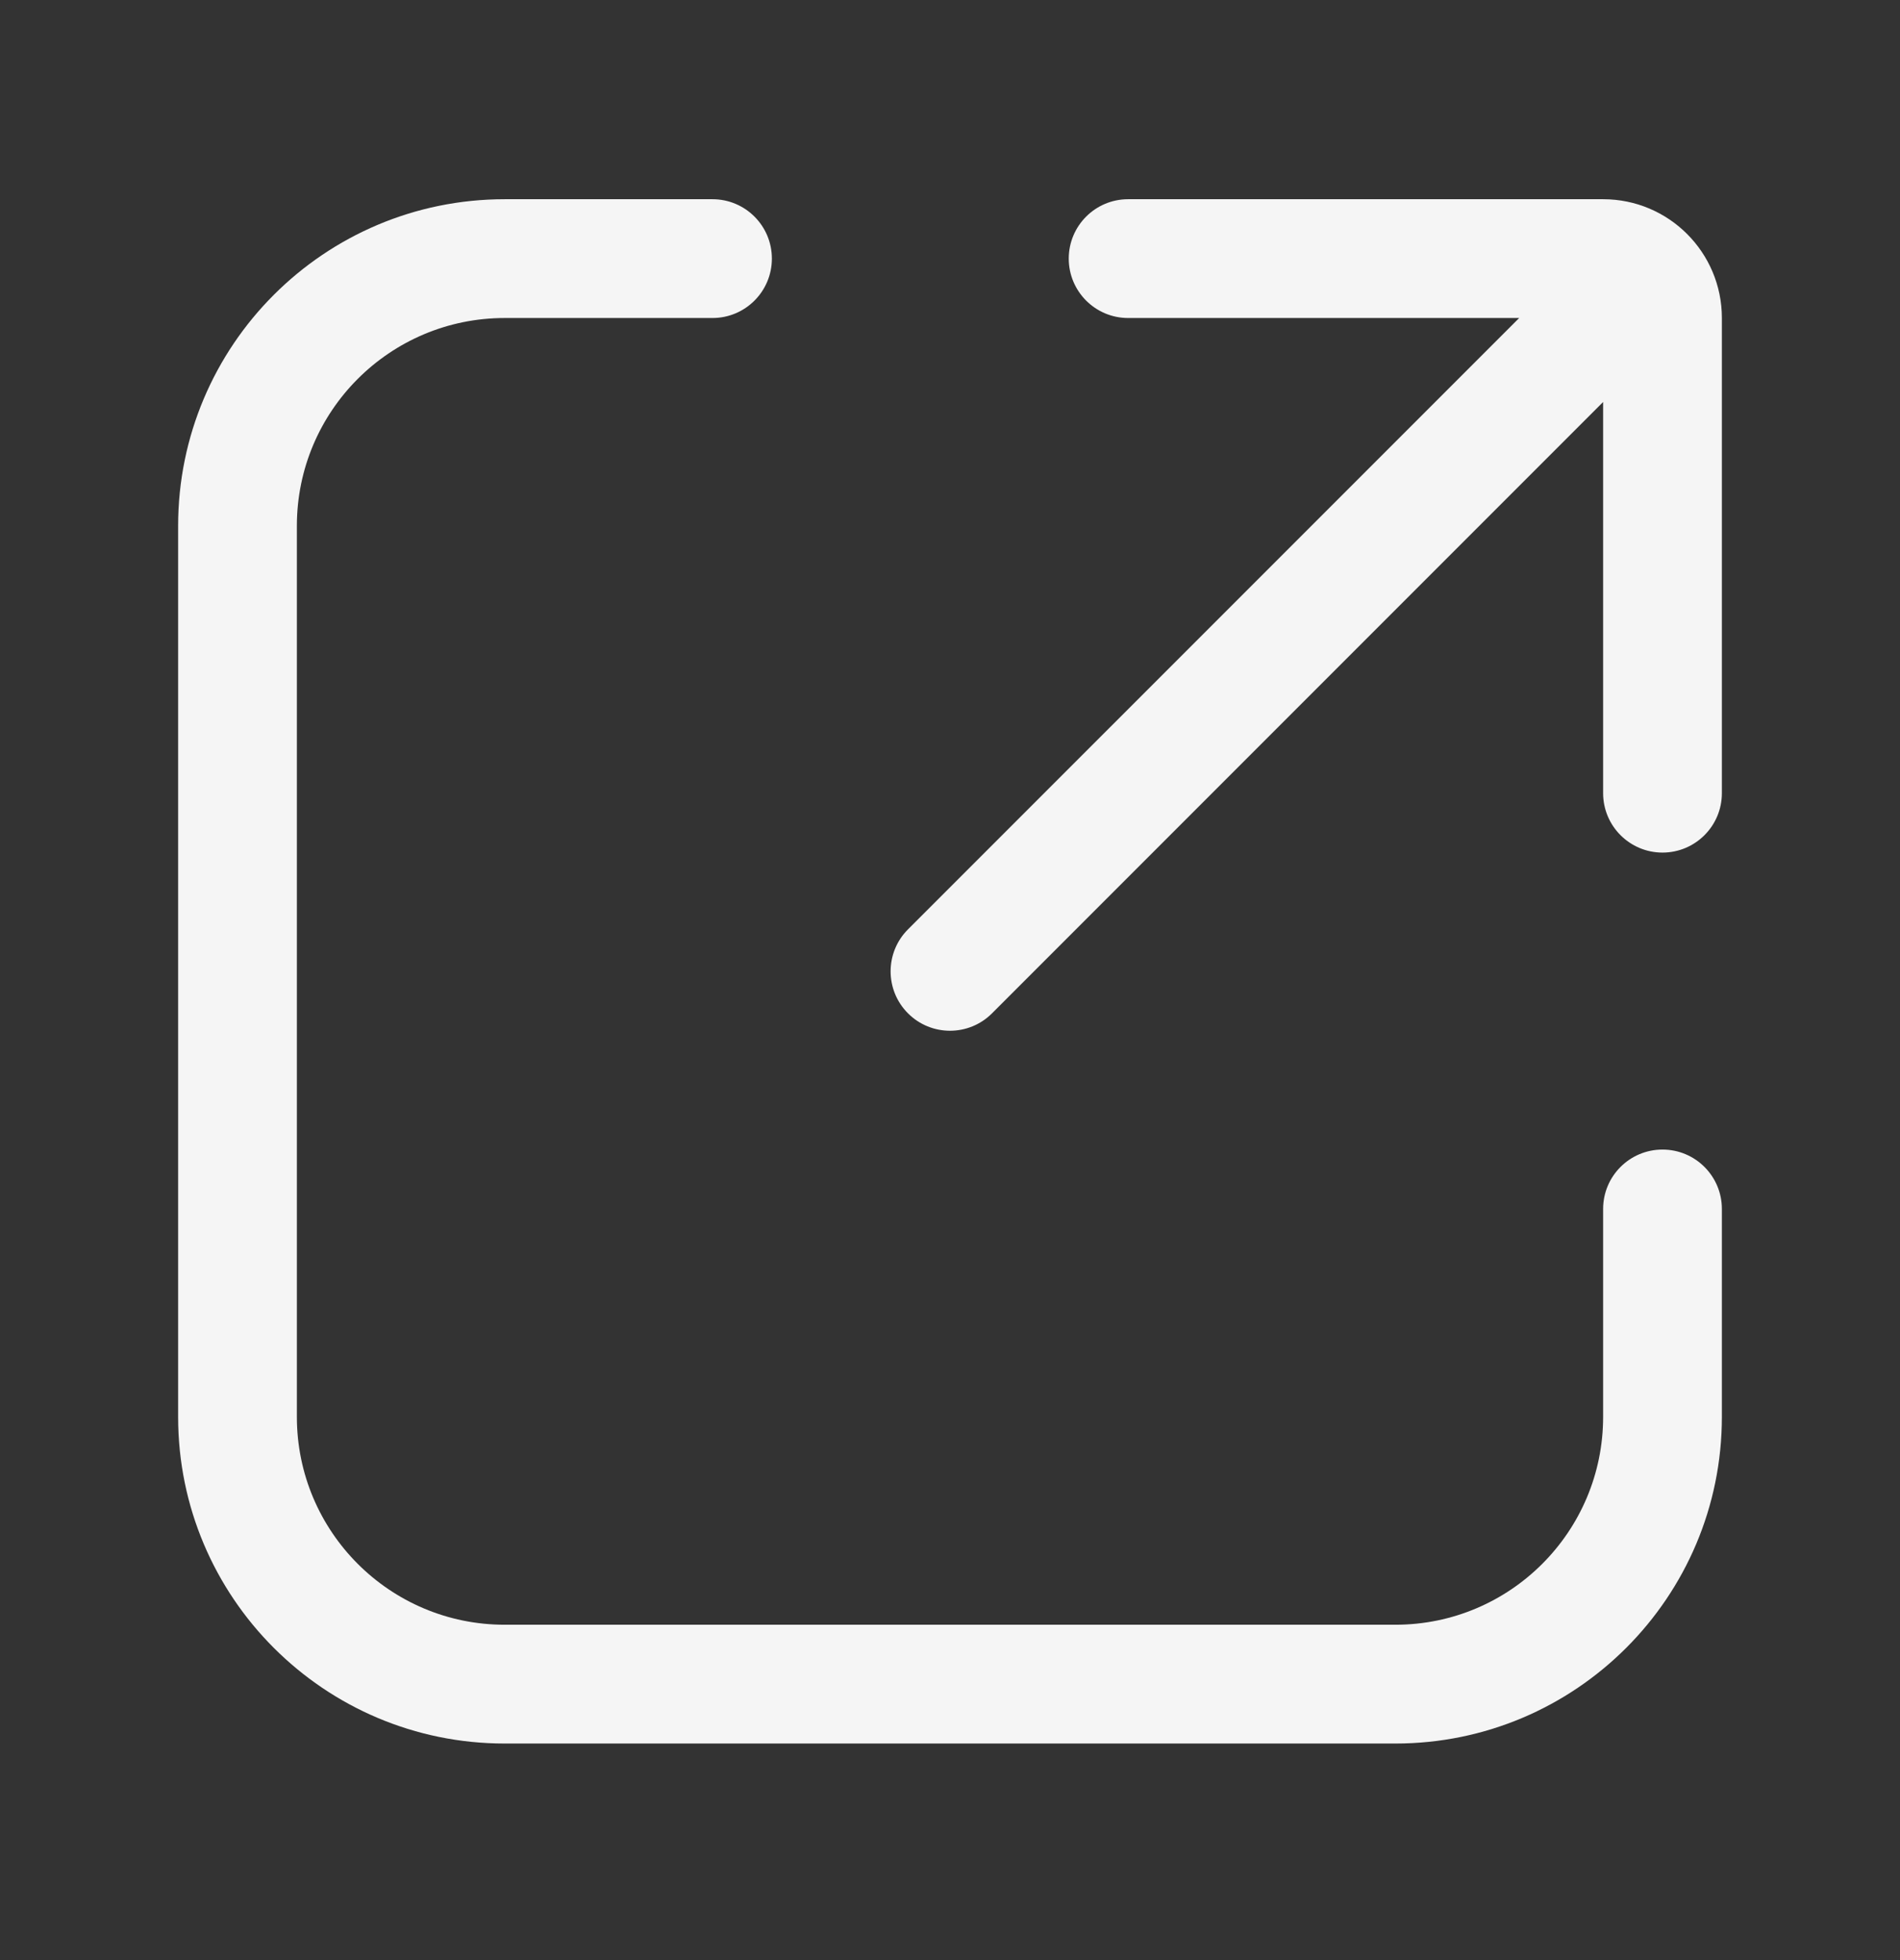
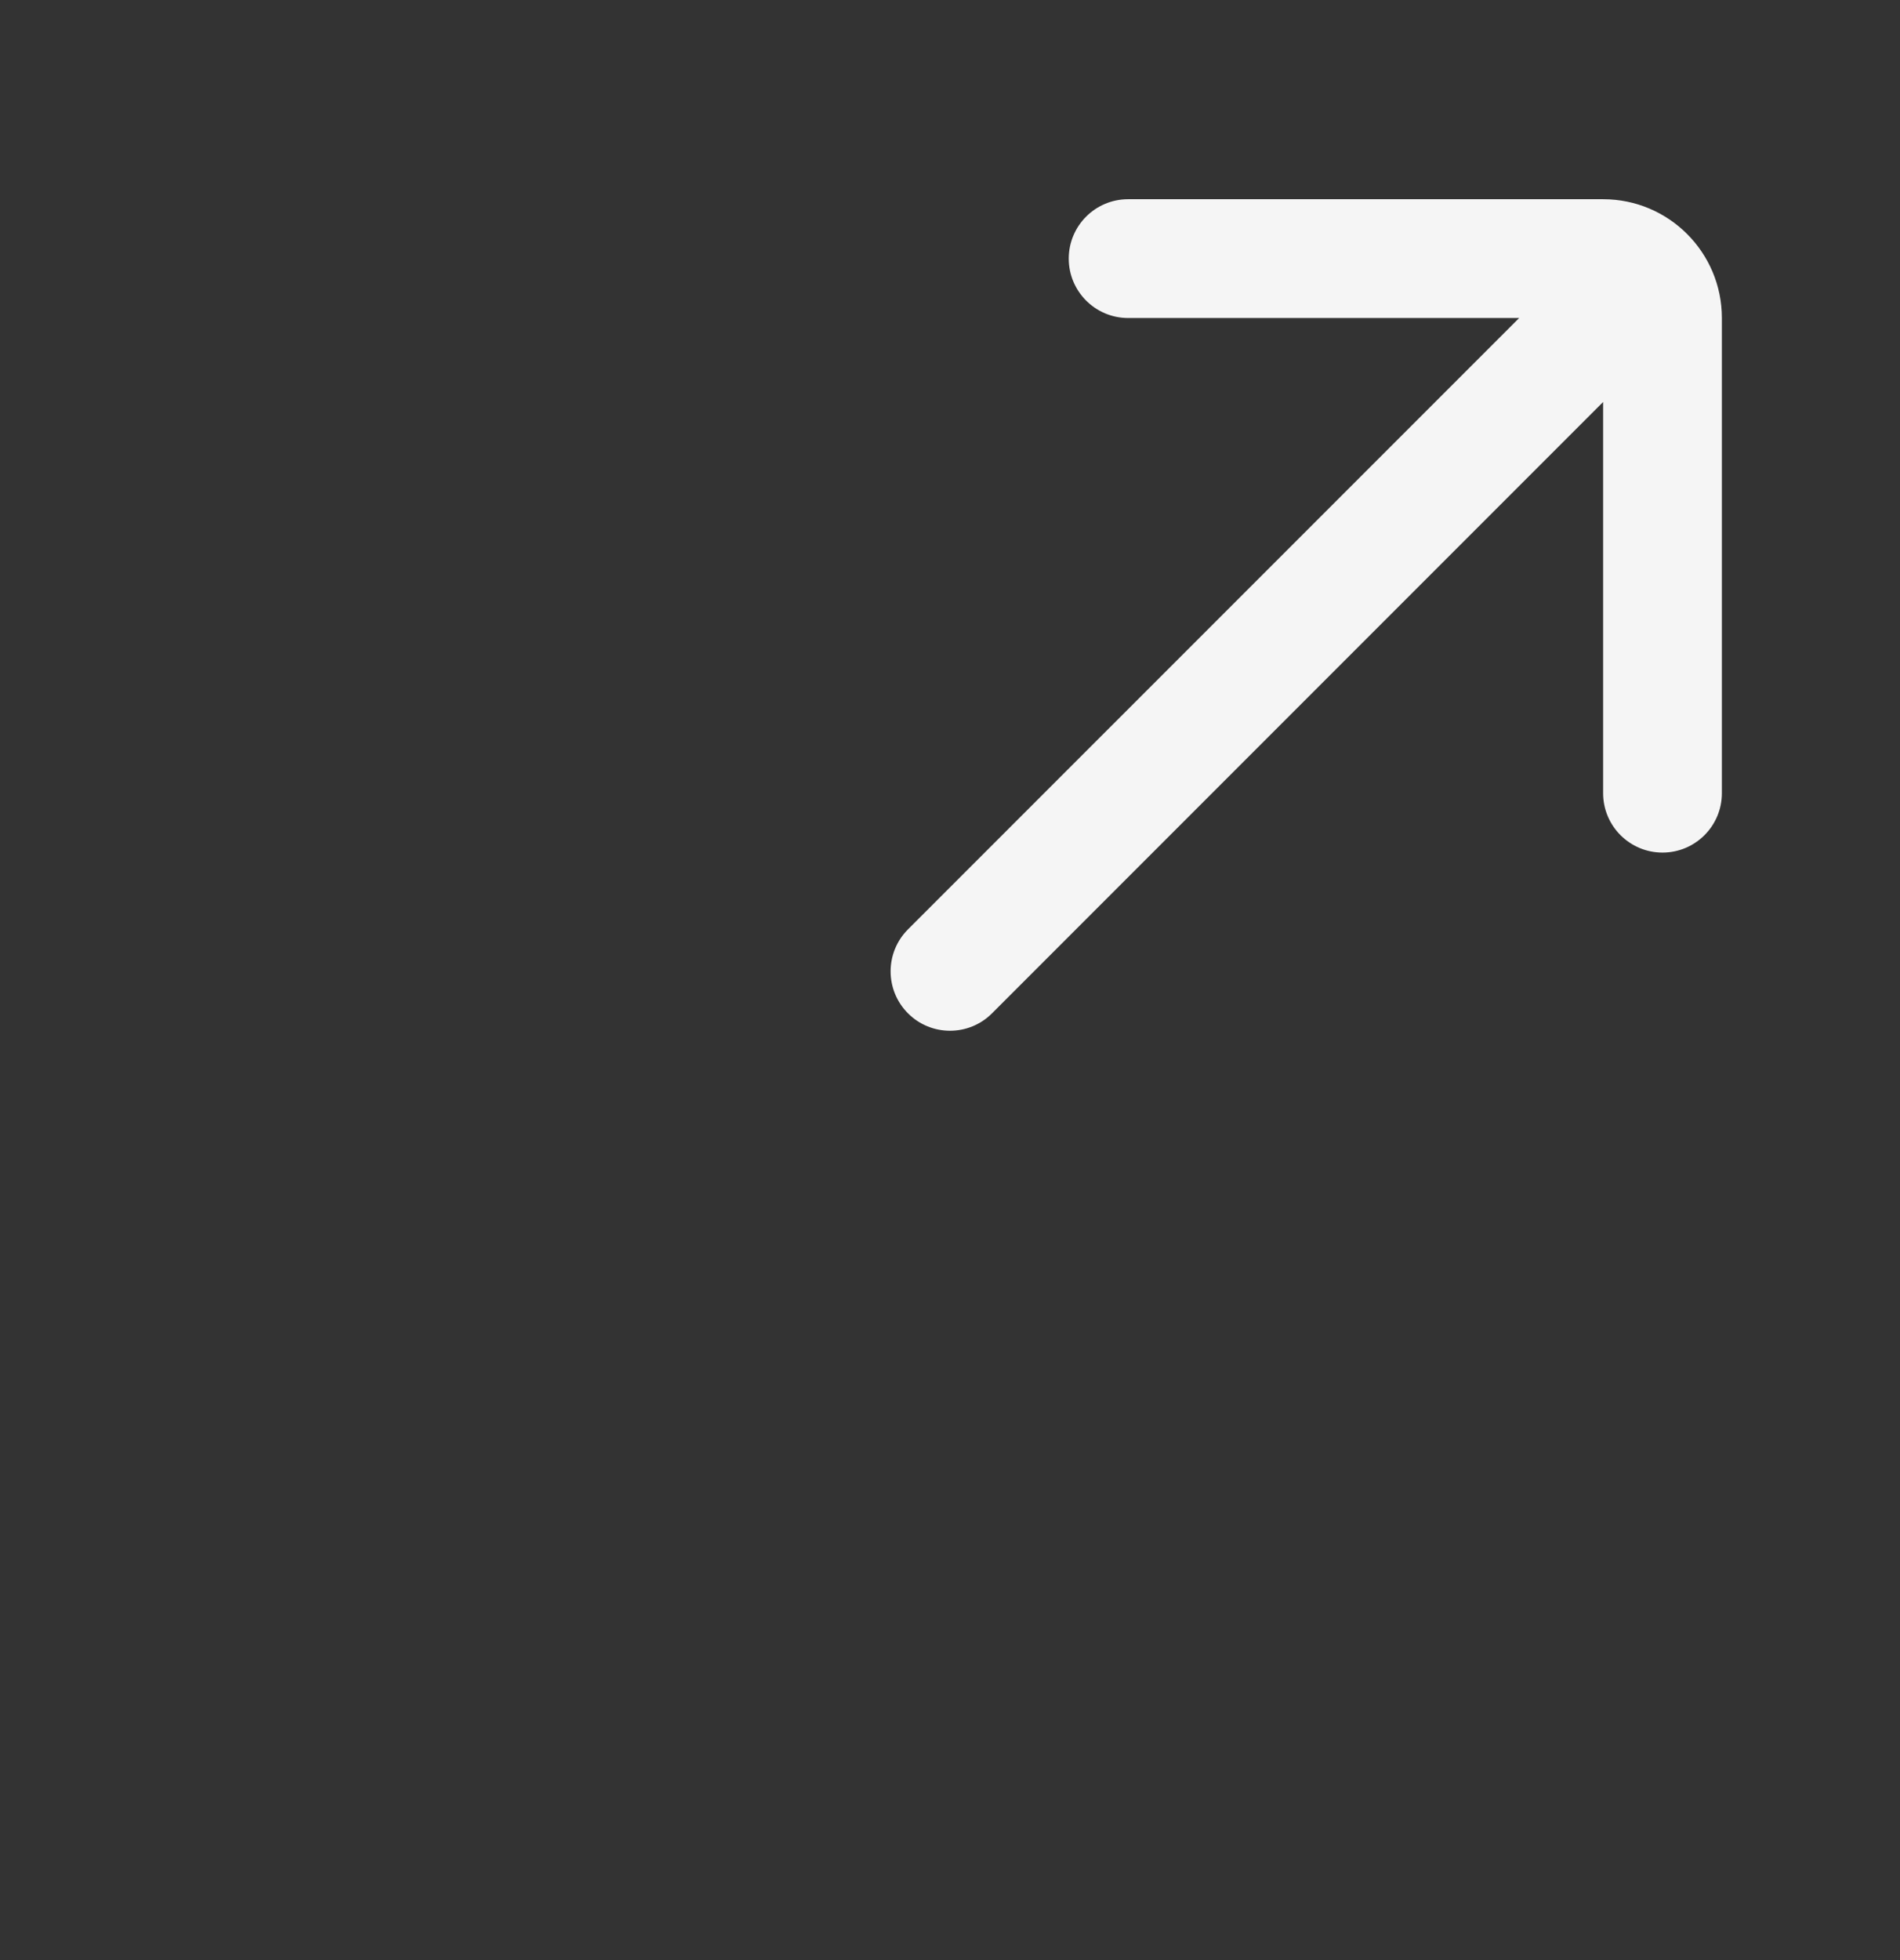
<svg xmlns="http://www.w3.org/2000/svg" width="32" height="33" viewBox="0 0 32 33" fill="none">
  <rect x="0" y="0" width="32" height="33" fill="#333333" stroke="none" />
-   <path d="M8.5 5.354C6.567 5.354 5 6.921 5 8.854V23.854C5 25.787 6.567 27.354 8.5 27.354H23.5C25.433 27.354 27 25.787 27 23.854V20.354C27 19.801 27.448 19.354 28 19.354C28.552 19.354 29 19.801 29 20.354V23.854C29 26.891 26.538 29.354 23.5 29.354H8.5C5.462 29.354 3 26.891 3 23.854V8.854C3 5.816 5.462 3.354 8.5 3.354H12C12.552 3.354 13 3.801 13 4.354C13 4.906 12.552 5.354 12 5.354H8.5Z" fill="#F5F5F5" />
  <path d="M27 6.768V13.354C27 13.906 27.448 14.354 28 14.354C28.552 14.354 29 13.906 29 13.354V5.354C29 4.249 28.105 3.354 27 3.354H19C18.448 3.354 18 3.801 18 4.354C18 4.906 18.448 5.354 19 5.354H25.586L15.293 15.646C14.902 16.037 14.902 16.67 15.293 17.061C15.683 17.451 16.317 17.451 16.707 17.061L27 6.768Z" fill="#F5F5F5" />
</svg>